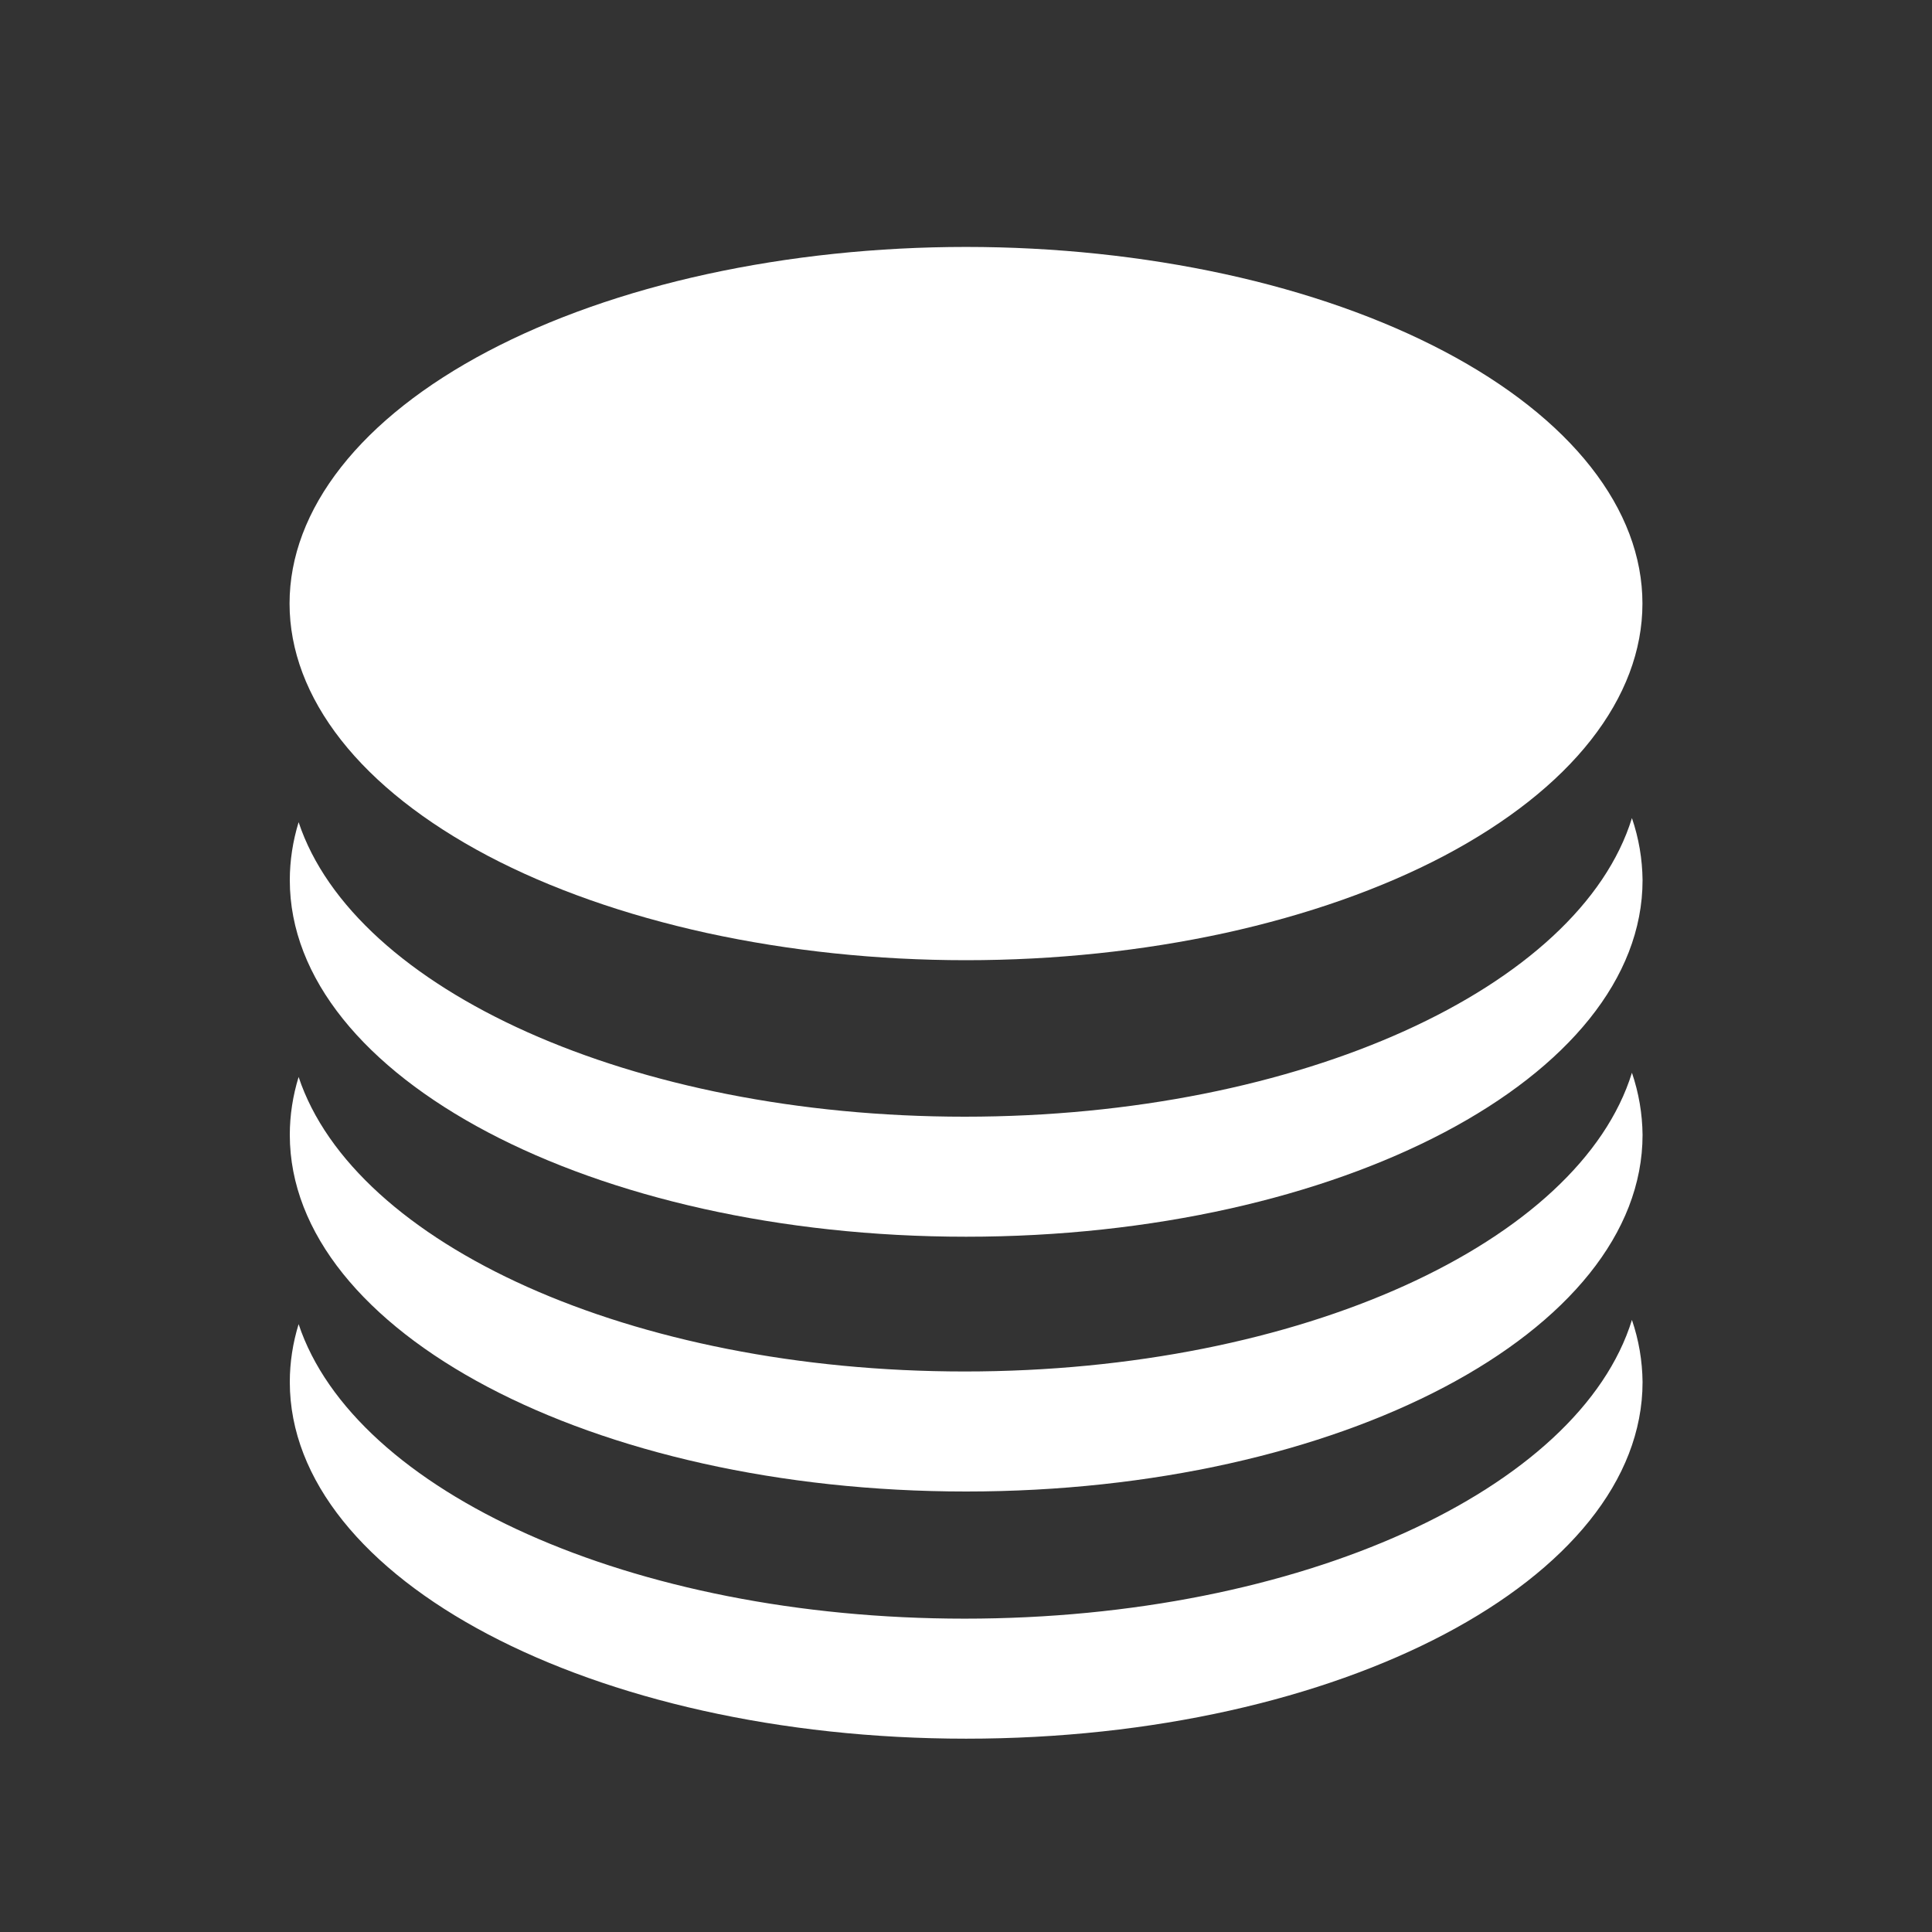
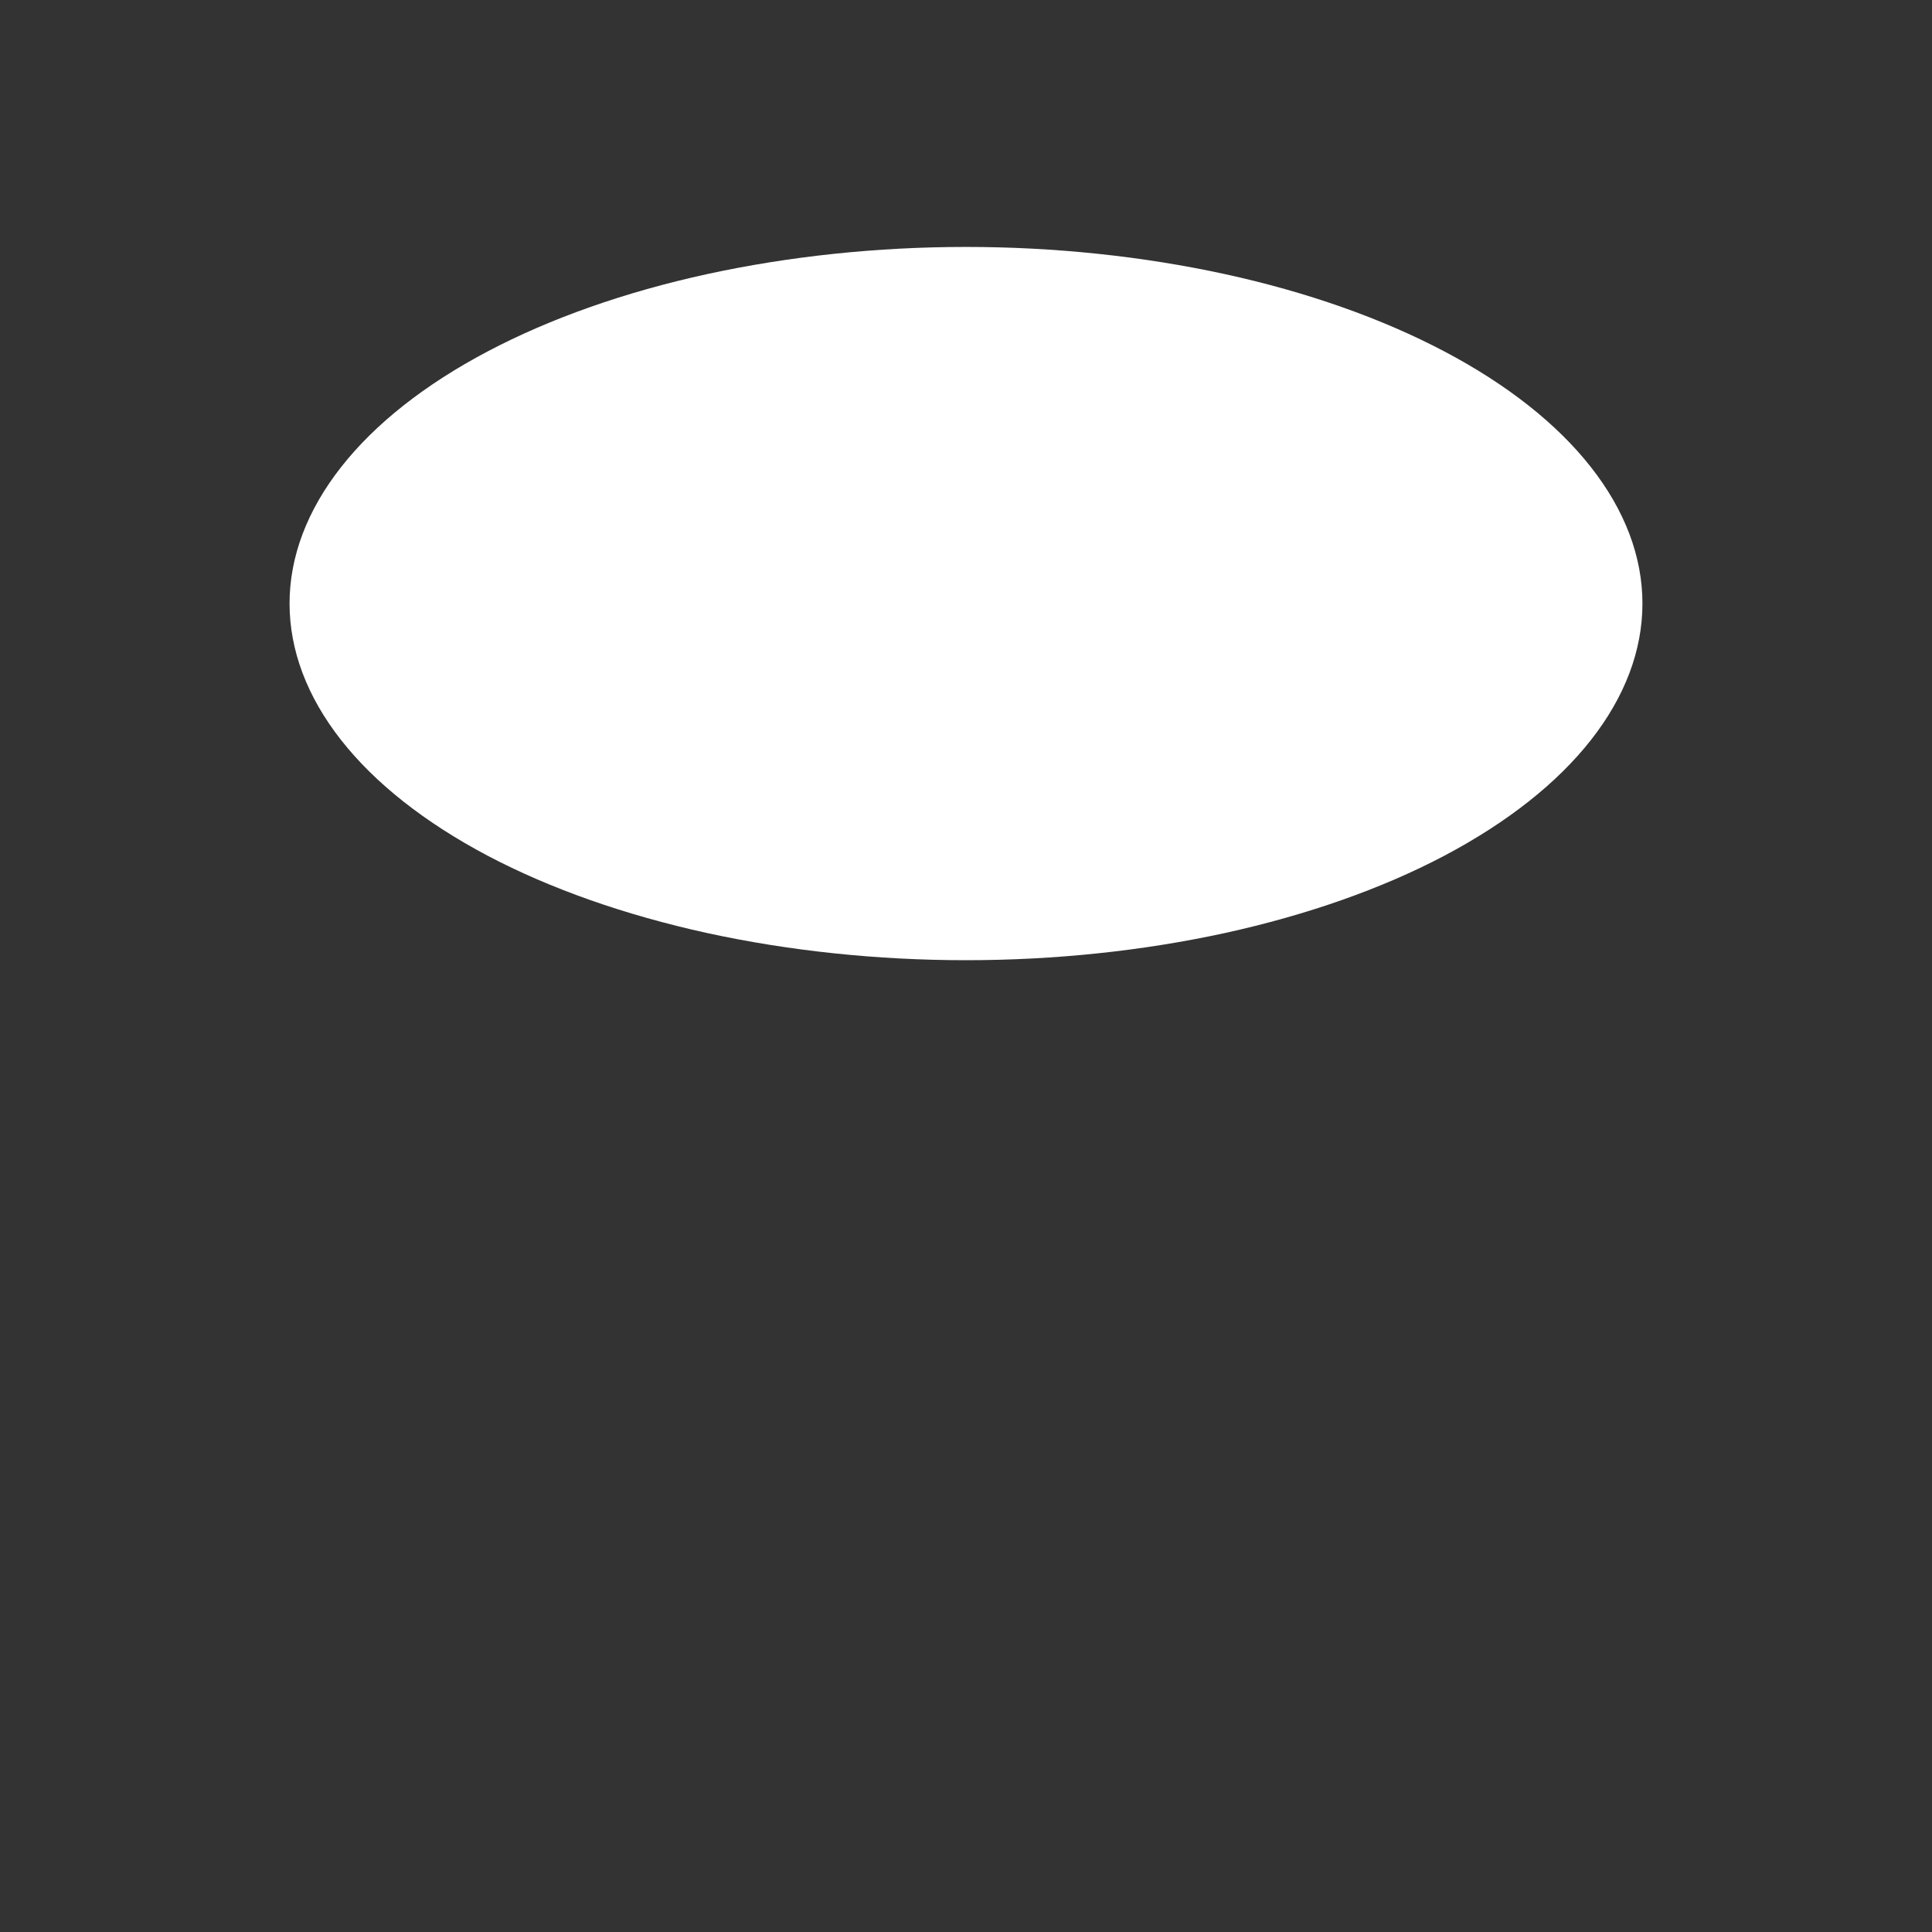
<svg xmlns="http://www.w3.org/2000/svg" width="16" height="16" viewBox="0 0 16 16" fill="none">
  <rect x="0" y="0" width="16" height="16" fill="#333333" stroke="none" />
-   <path d="M13.515 10.931C13.081 12.334 10.772 13.405 7.989 13.405C5.228 13.405 2.934 12.352 2.473 10.966C2.425 11.122 2.4 11.283 2.4 11.445C2.4 13.077 4.908 14.399 8.001 14.399C11.095 14.399 13.603 13.077 13.603 11.445C13.601 11.27 13.572 11.098 13.515 10.931Z" fill="white" />
-   <path d="M13.515 8.884C13.081 10.287 10.772 11.358 7.989 11.358C5.228 11.358 2.934 10.305 2.473 8.919C2.425 9.075 2.4 9.236 2.4 9.398C2.4 11.03 4.908 12.352 8.001 12.352C11.095 12.352 13.603 11.03 13.603 9.398C13.601 9.223 13.572 9.052 13.515 8.884Z" fill="white" />
-   <path d="M13.515 6.775C13.081 8.178 10.772 9.248 7.989 9.248C5.228 9.248 2.934 8.195 2.473 6.809C2.425 6.966 2.4 7.127 2.4 7.289C2.4 8.92 4.908 10.242 8.001 10.242C11.095 10.242 13.603 8.92 13.603 7.289C13.601 7.114 13.572 6.942 13.515 6.775Z" fill="white" />
  <path d="M2.398 4.998C2.398 5.386 2.543 5.77 2.825 6.129C3.106 6.487 3.519 6.812 4.039 7.087C4.559 7.361 5.177 7.578 5.856 7.727C6.536 7.875 7.264 7.952 8 7.952C8.736 7.952 9.464 7.875 10.144 7.727C10.823 7.578 11.441 7.361 11.961 7.087C12.481 6.812 12.894 6.487 13.175 6.129C13.457 5.77 13.602 5.386 13.602 4.998C13.602 4.611 13.457 4.227 13.175 3.868C12.894 3.51 12.481 3.184 11.961 2.91C11.441 2.636 10.823 2.418 10.144 2.27C9.464 2.122 8.736 2.045 8 2.045C7.264 2.045 6.536 2.122 5.856 2.27C5.177 2.418 4.559 2.636 4.039 2.91C3.519 3.184 3.106 3.51 2.825 3.868C2.543 4.227 2.398 4.611 2.398 4.998Z" fill="white" />
</svg>